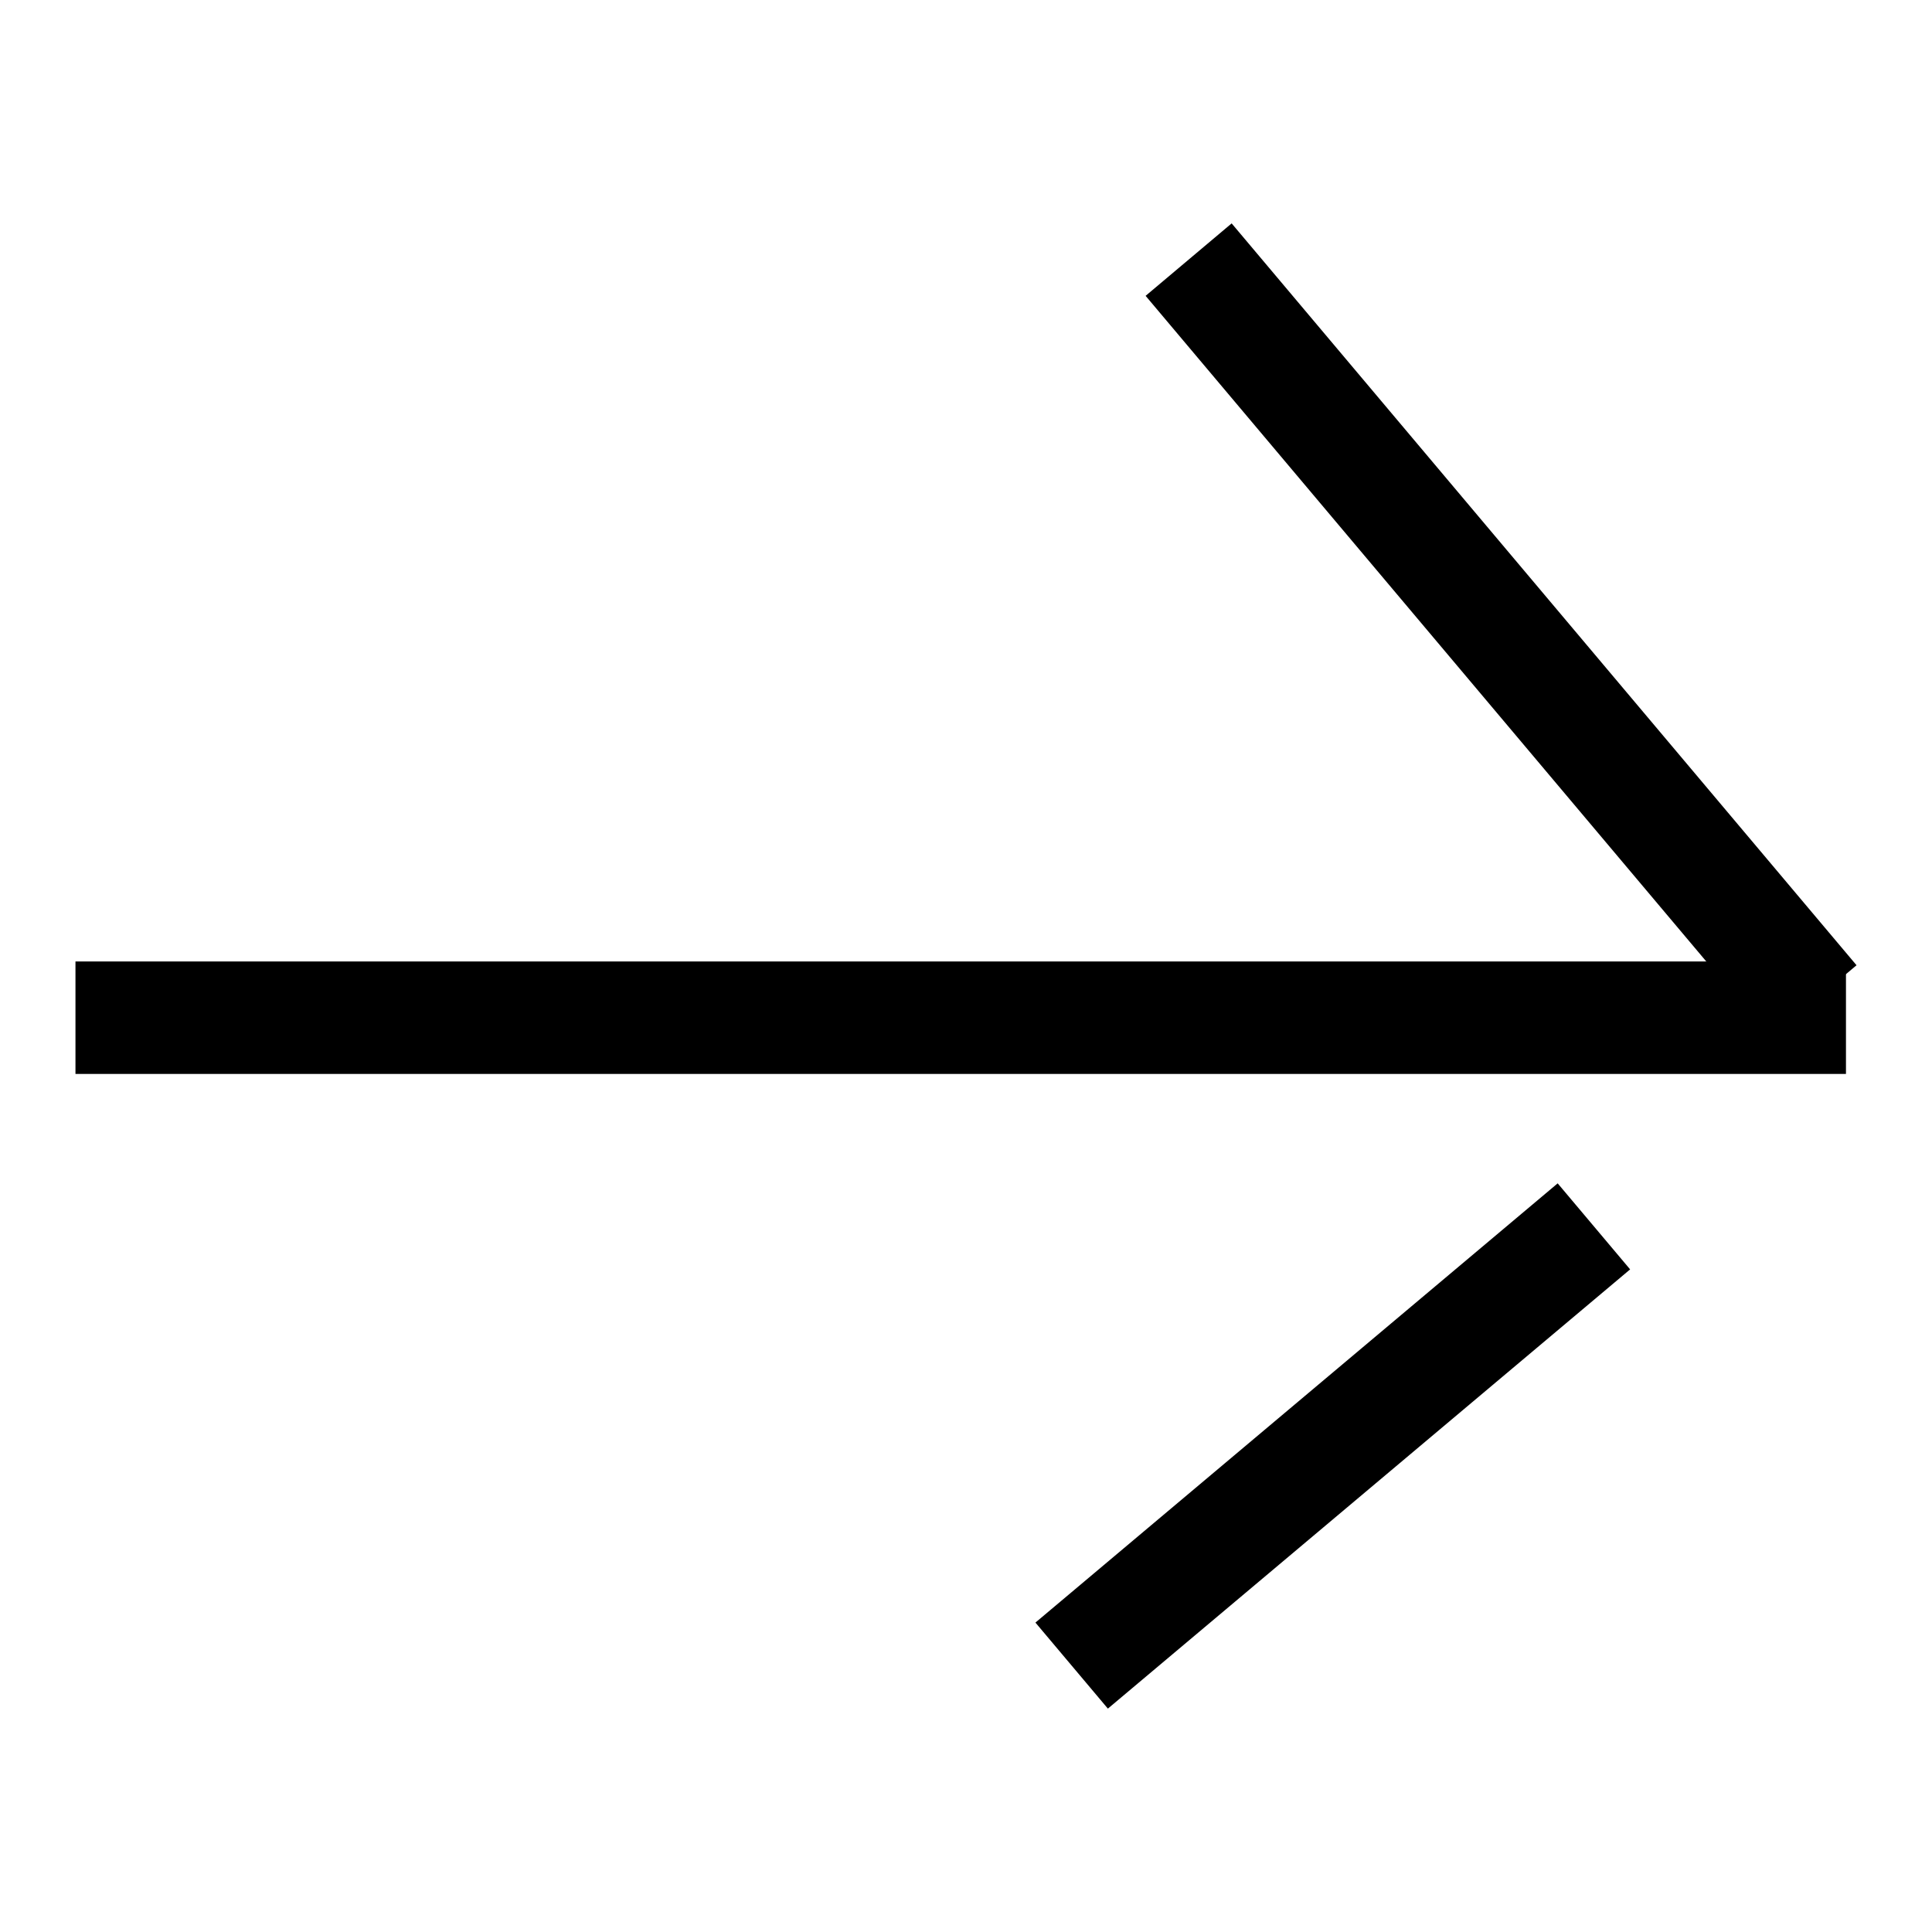
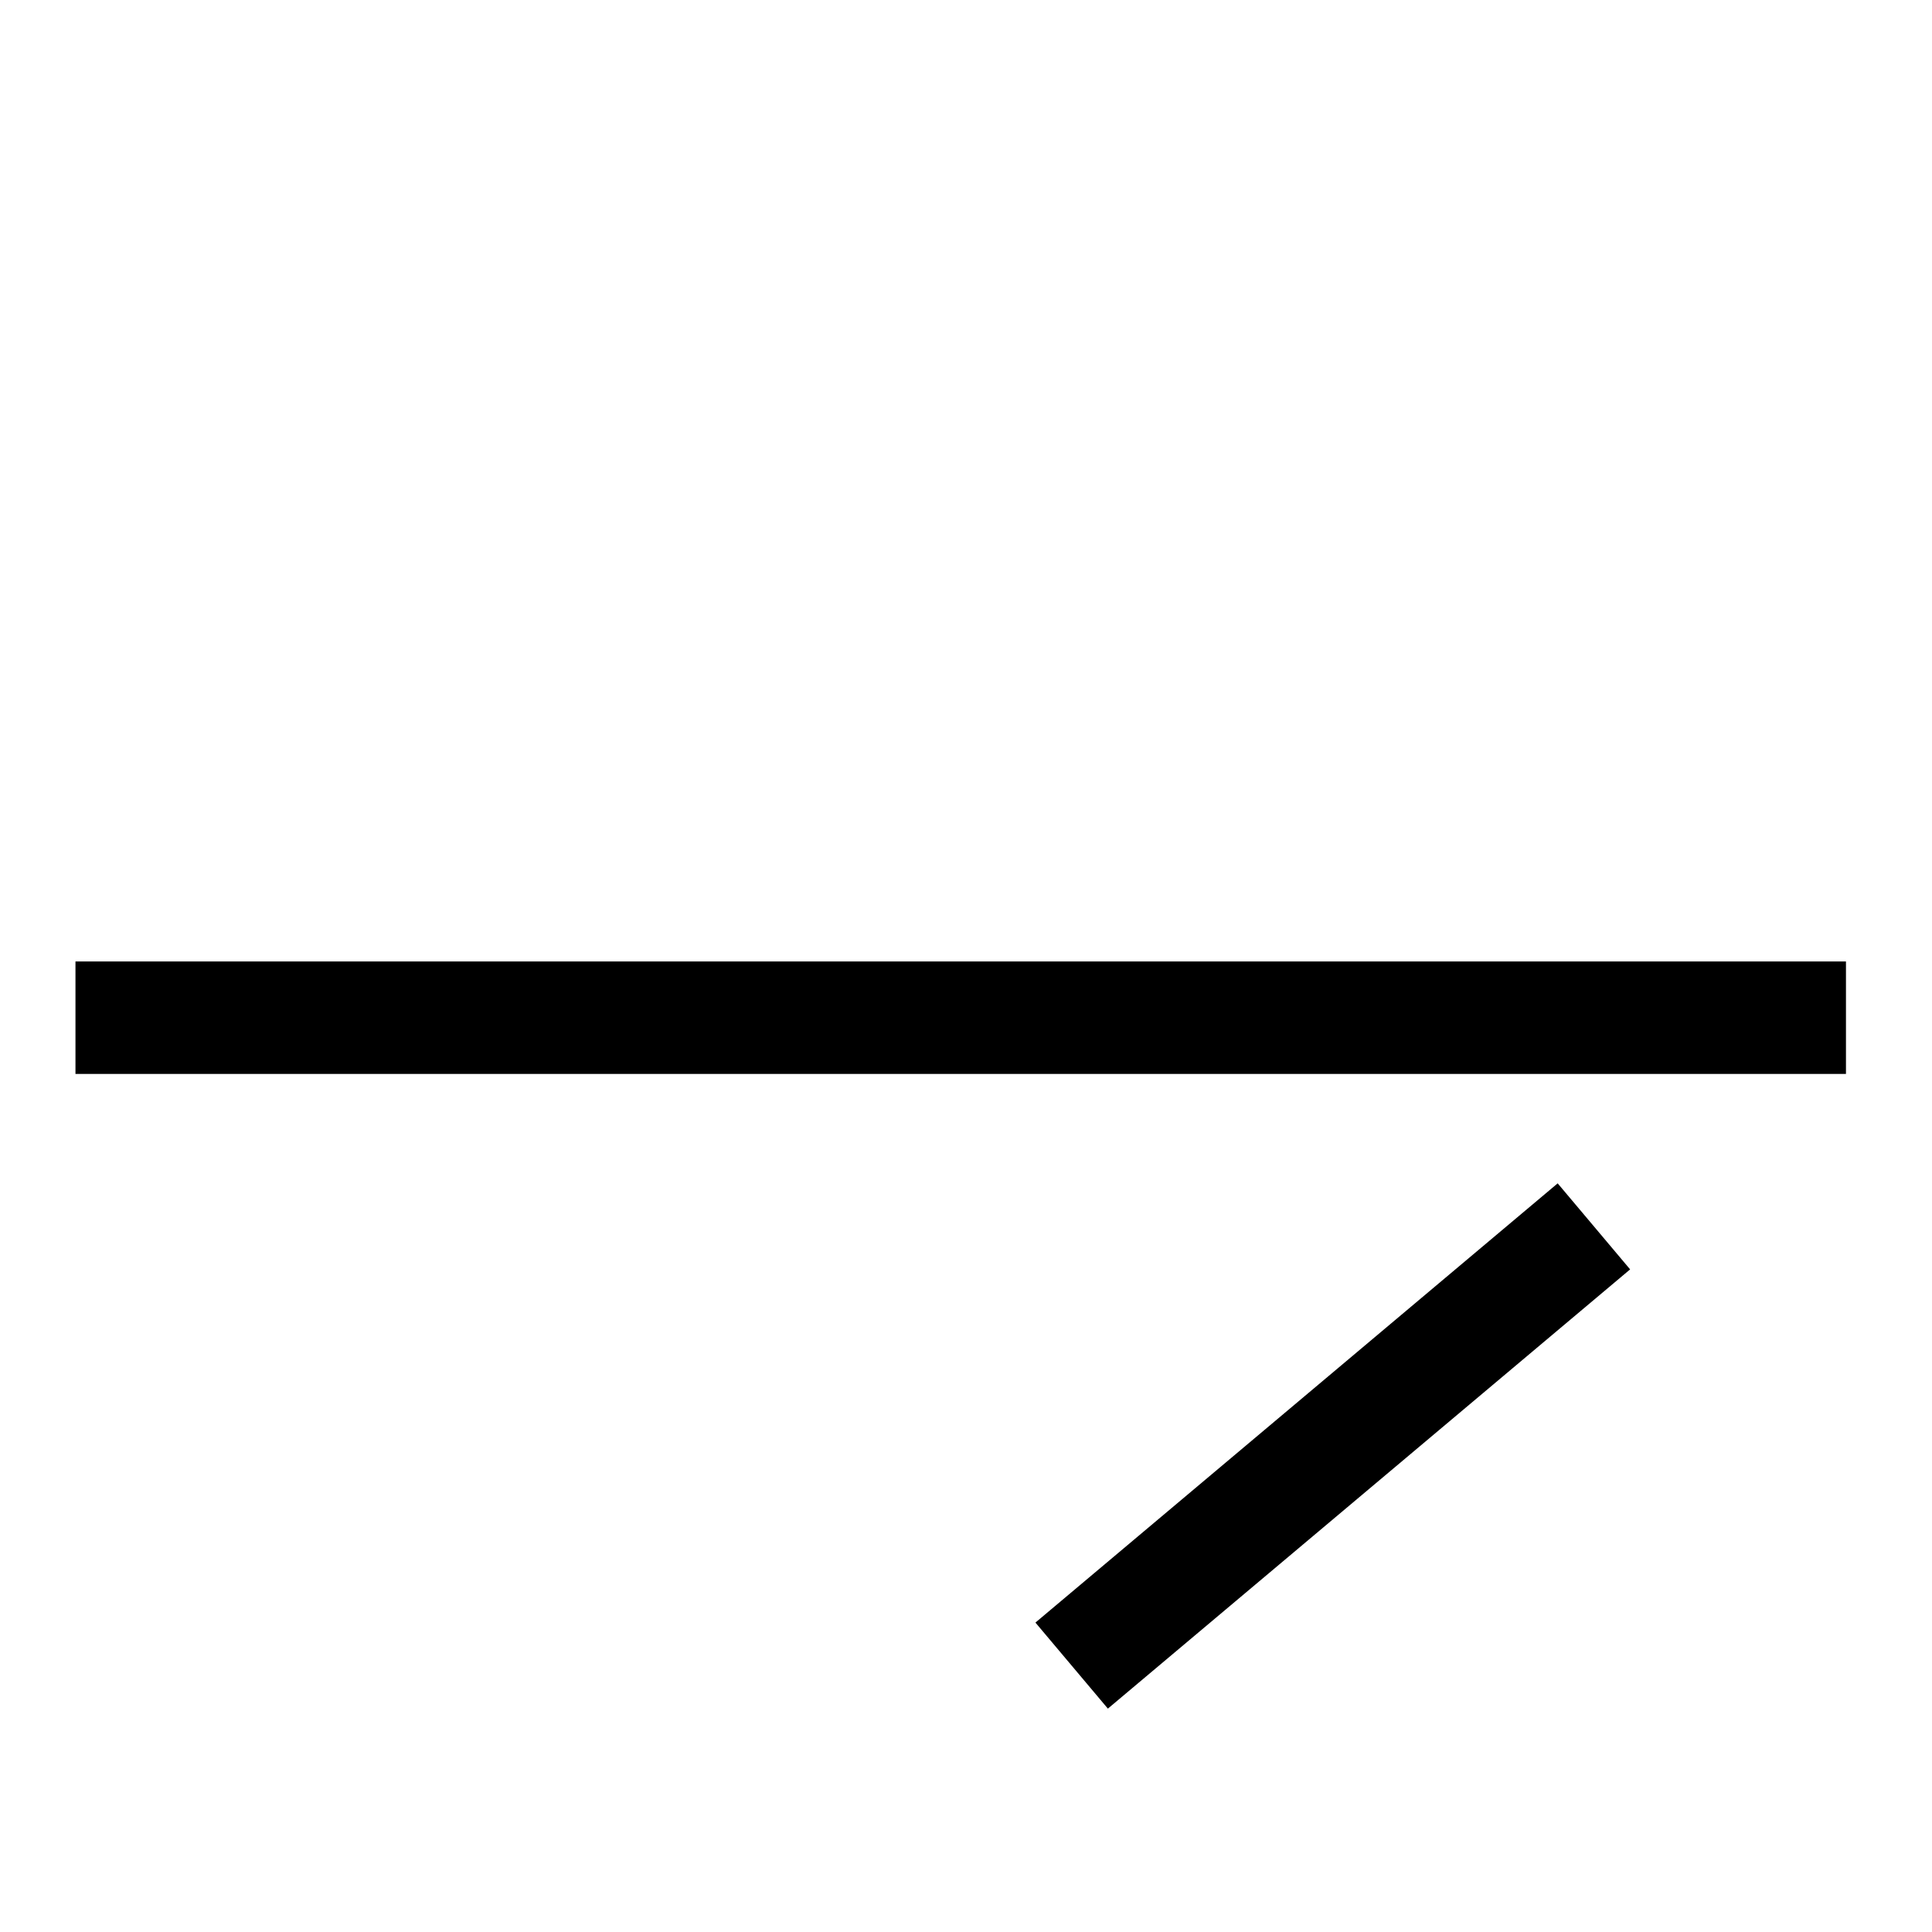
<svg xmlns="http://www.w3.org/2000/svg" version="1.1" x="0px" y="0px" viewBox="0 0 256 256" enable-background="new 0 0 256 256" xml:space="preserve">
  <g>
    <path fill="#000000" d="M10,127.4h234.6v14.9H10V127.4z M206.4,156.8l9.6,11.4l-69.2,58.2l-9.6-11.4L206.4,156.8z" />
-     <path fill="#000000" d="M163.2,29.6l82.8,98.3l-11.4,9.6l-82.8-98.3L163.2,29.6z" />
  </g>
</svg>